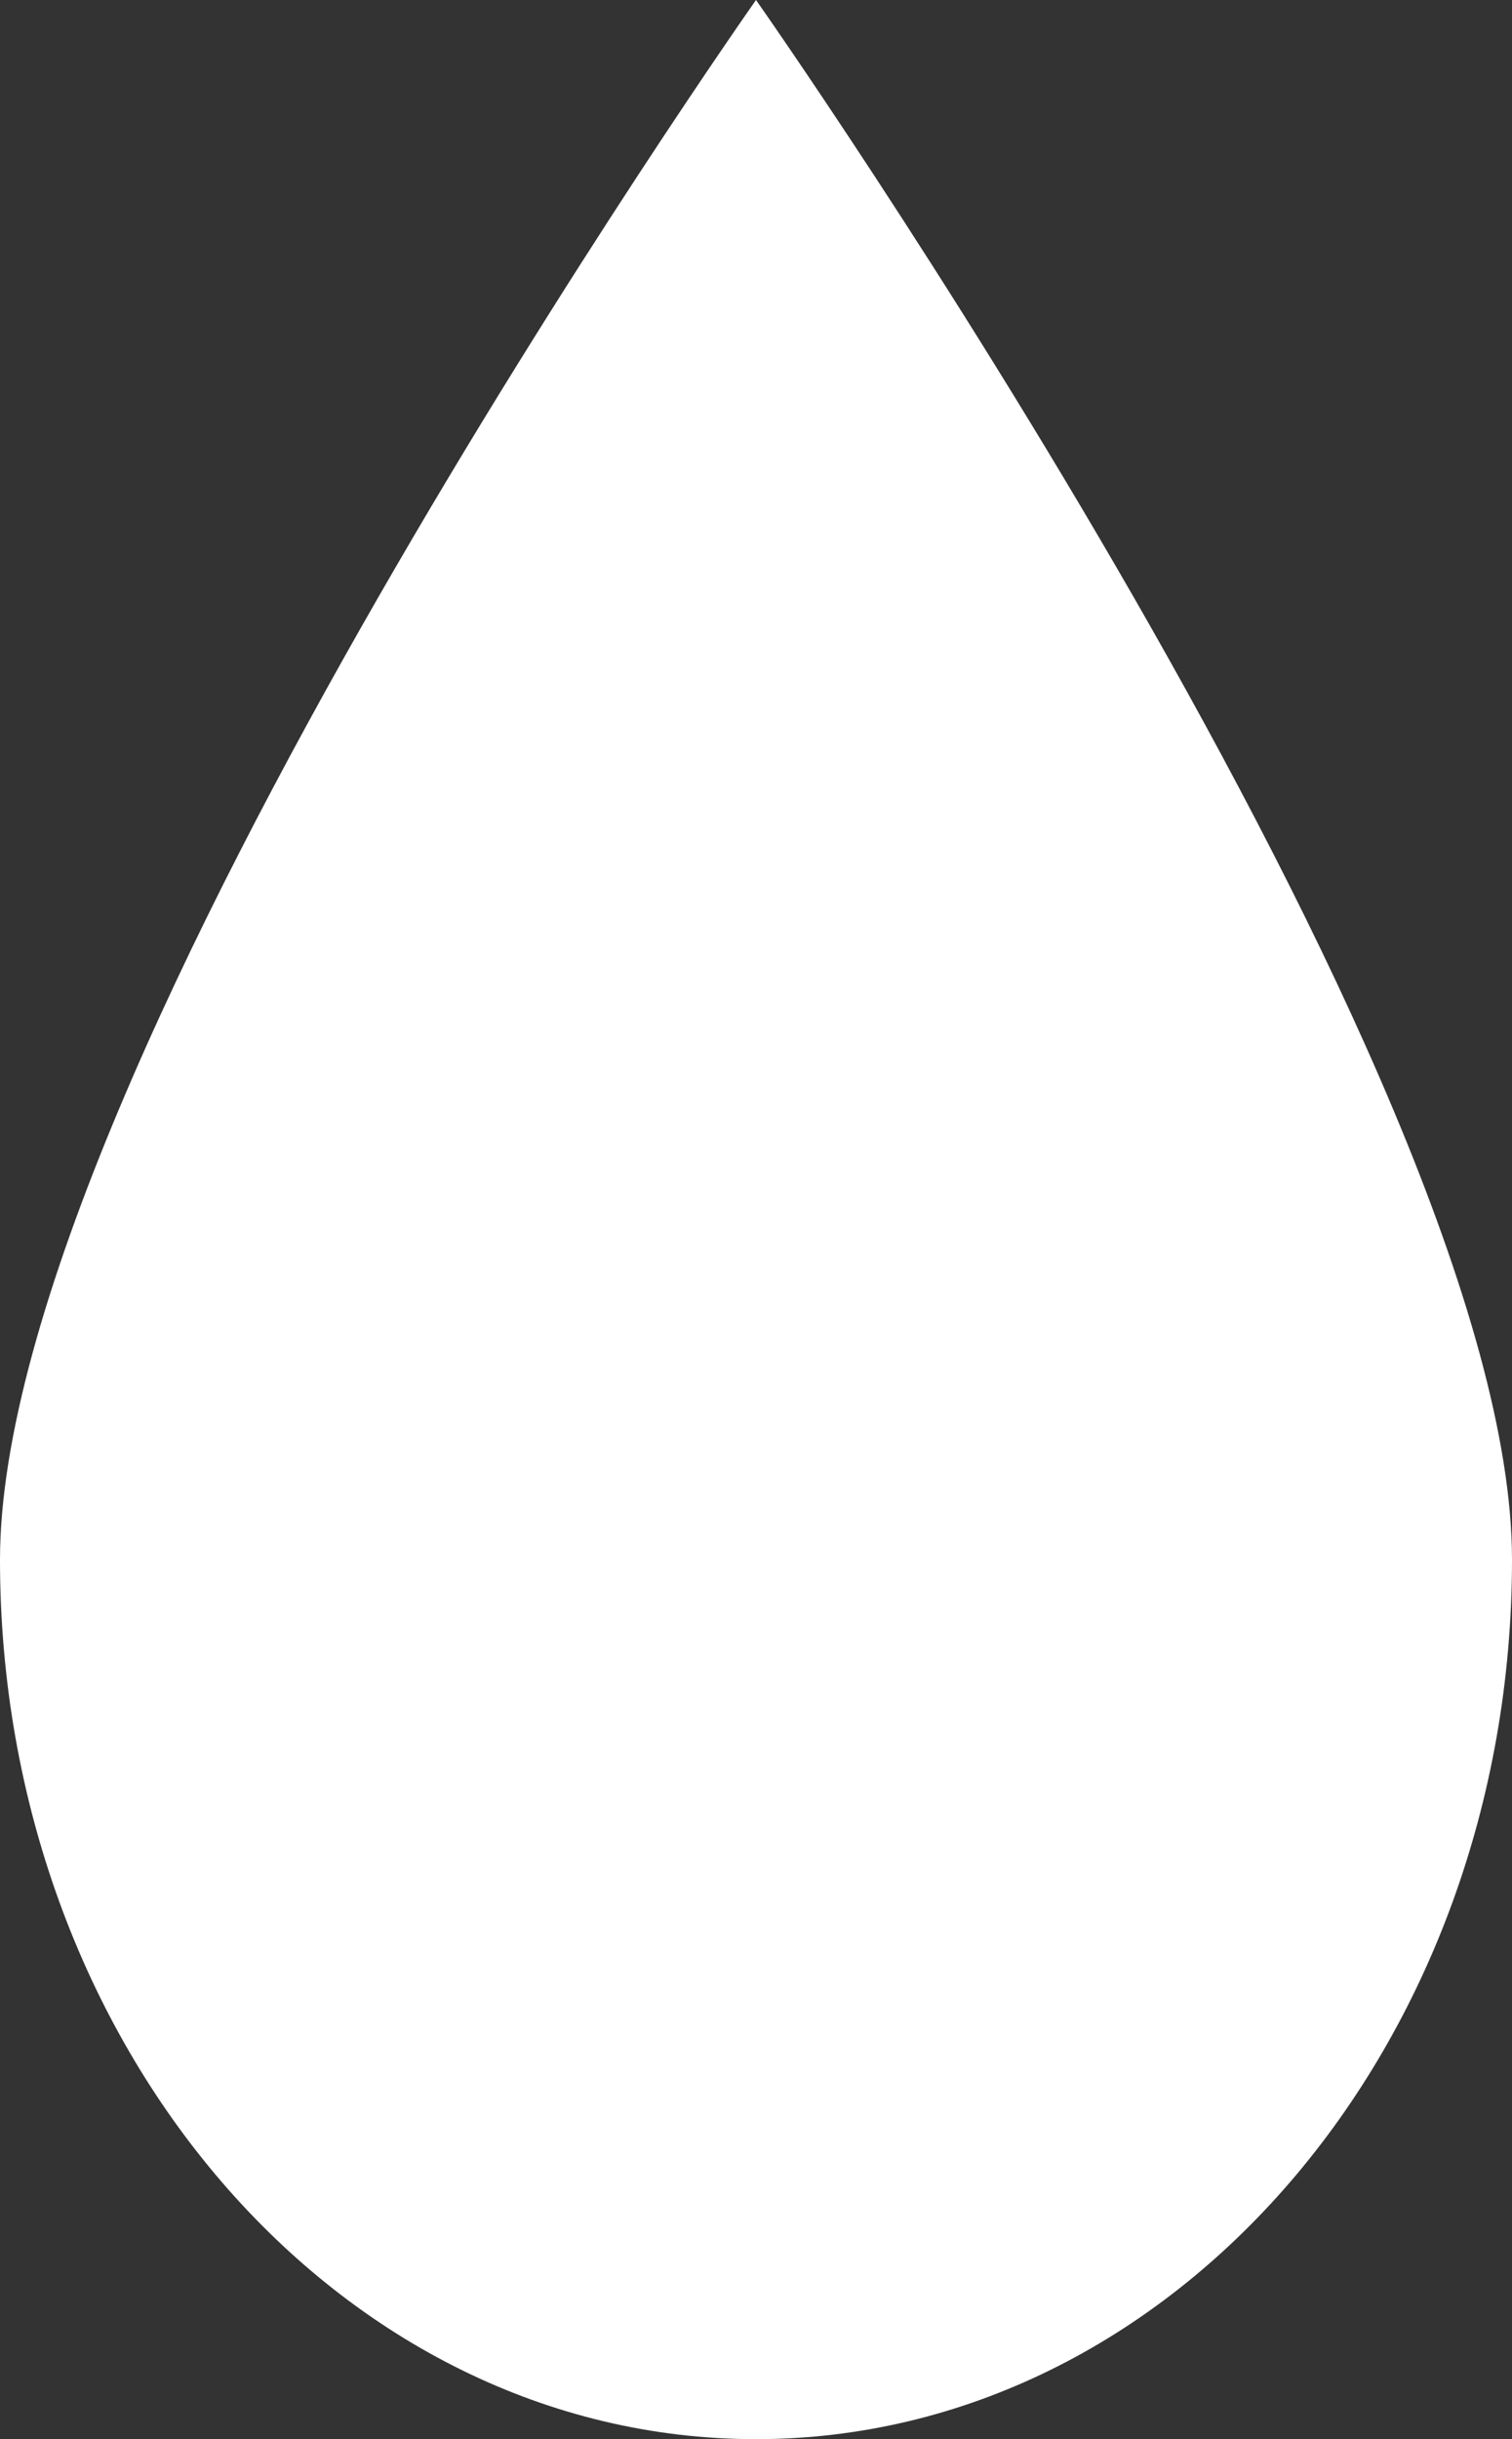
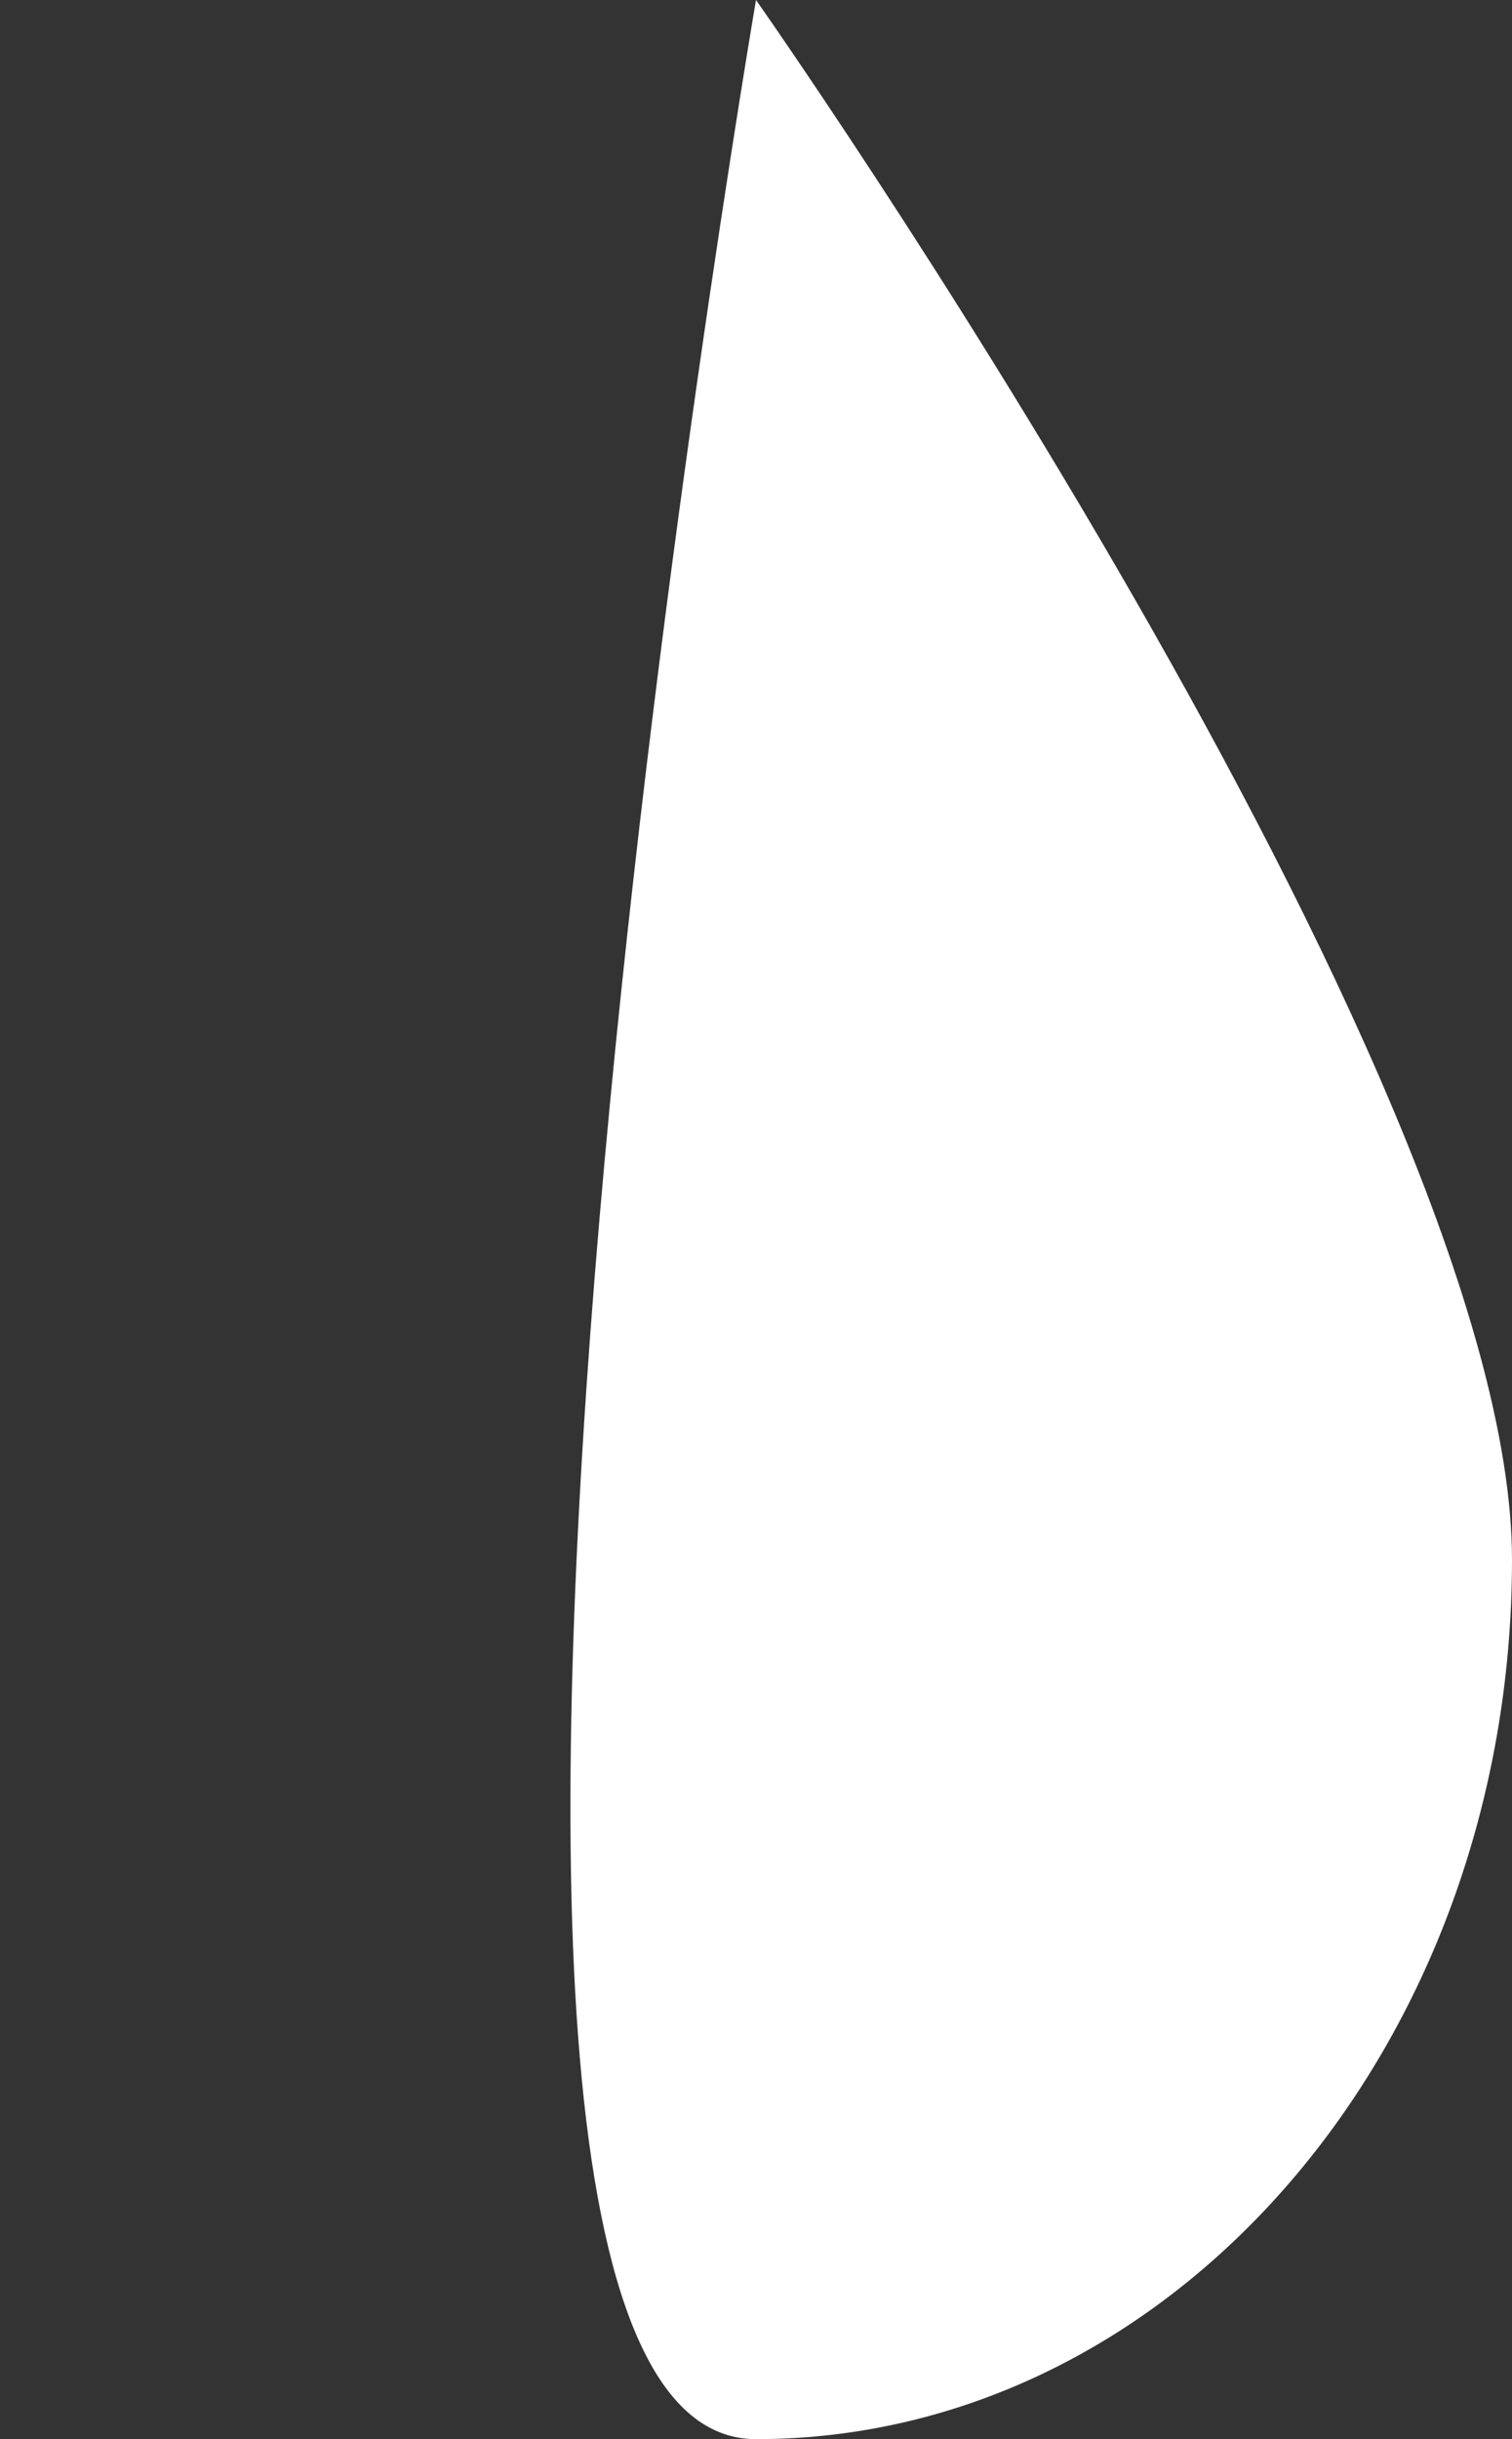
<svg xmlns="http://www.w3.org/2000/svg" width="62" height="100" viewBox="0 0 62 100">
  <rect x="0" y="0" width="62" height="100" fill="#333333" stroke="none" />
  <defs>
    <style>
      .cls-1 {
        fill: #fff;
        fill-rule: evenodd;
      }
    </style>
  </defs>
-   <path id="_5.svg" data-name="5.svg" class="cls-1" d="M232,154.942C232,174.854,218.121,191,201,191s-31-16.141-31-36.053S201,91,201,91,232,135.031,232,154.942Z" transform="translate(-170 -91)" />
+   <path id="_5.svg" data-name="5.svg" class="cls-1" d="M232,154.942C232,174.854,218.121,191,201,191S201,91,201,91,232,135.031,232,154.942Z" transform="translate(-170 -91)" />
</svg>